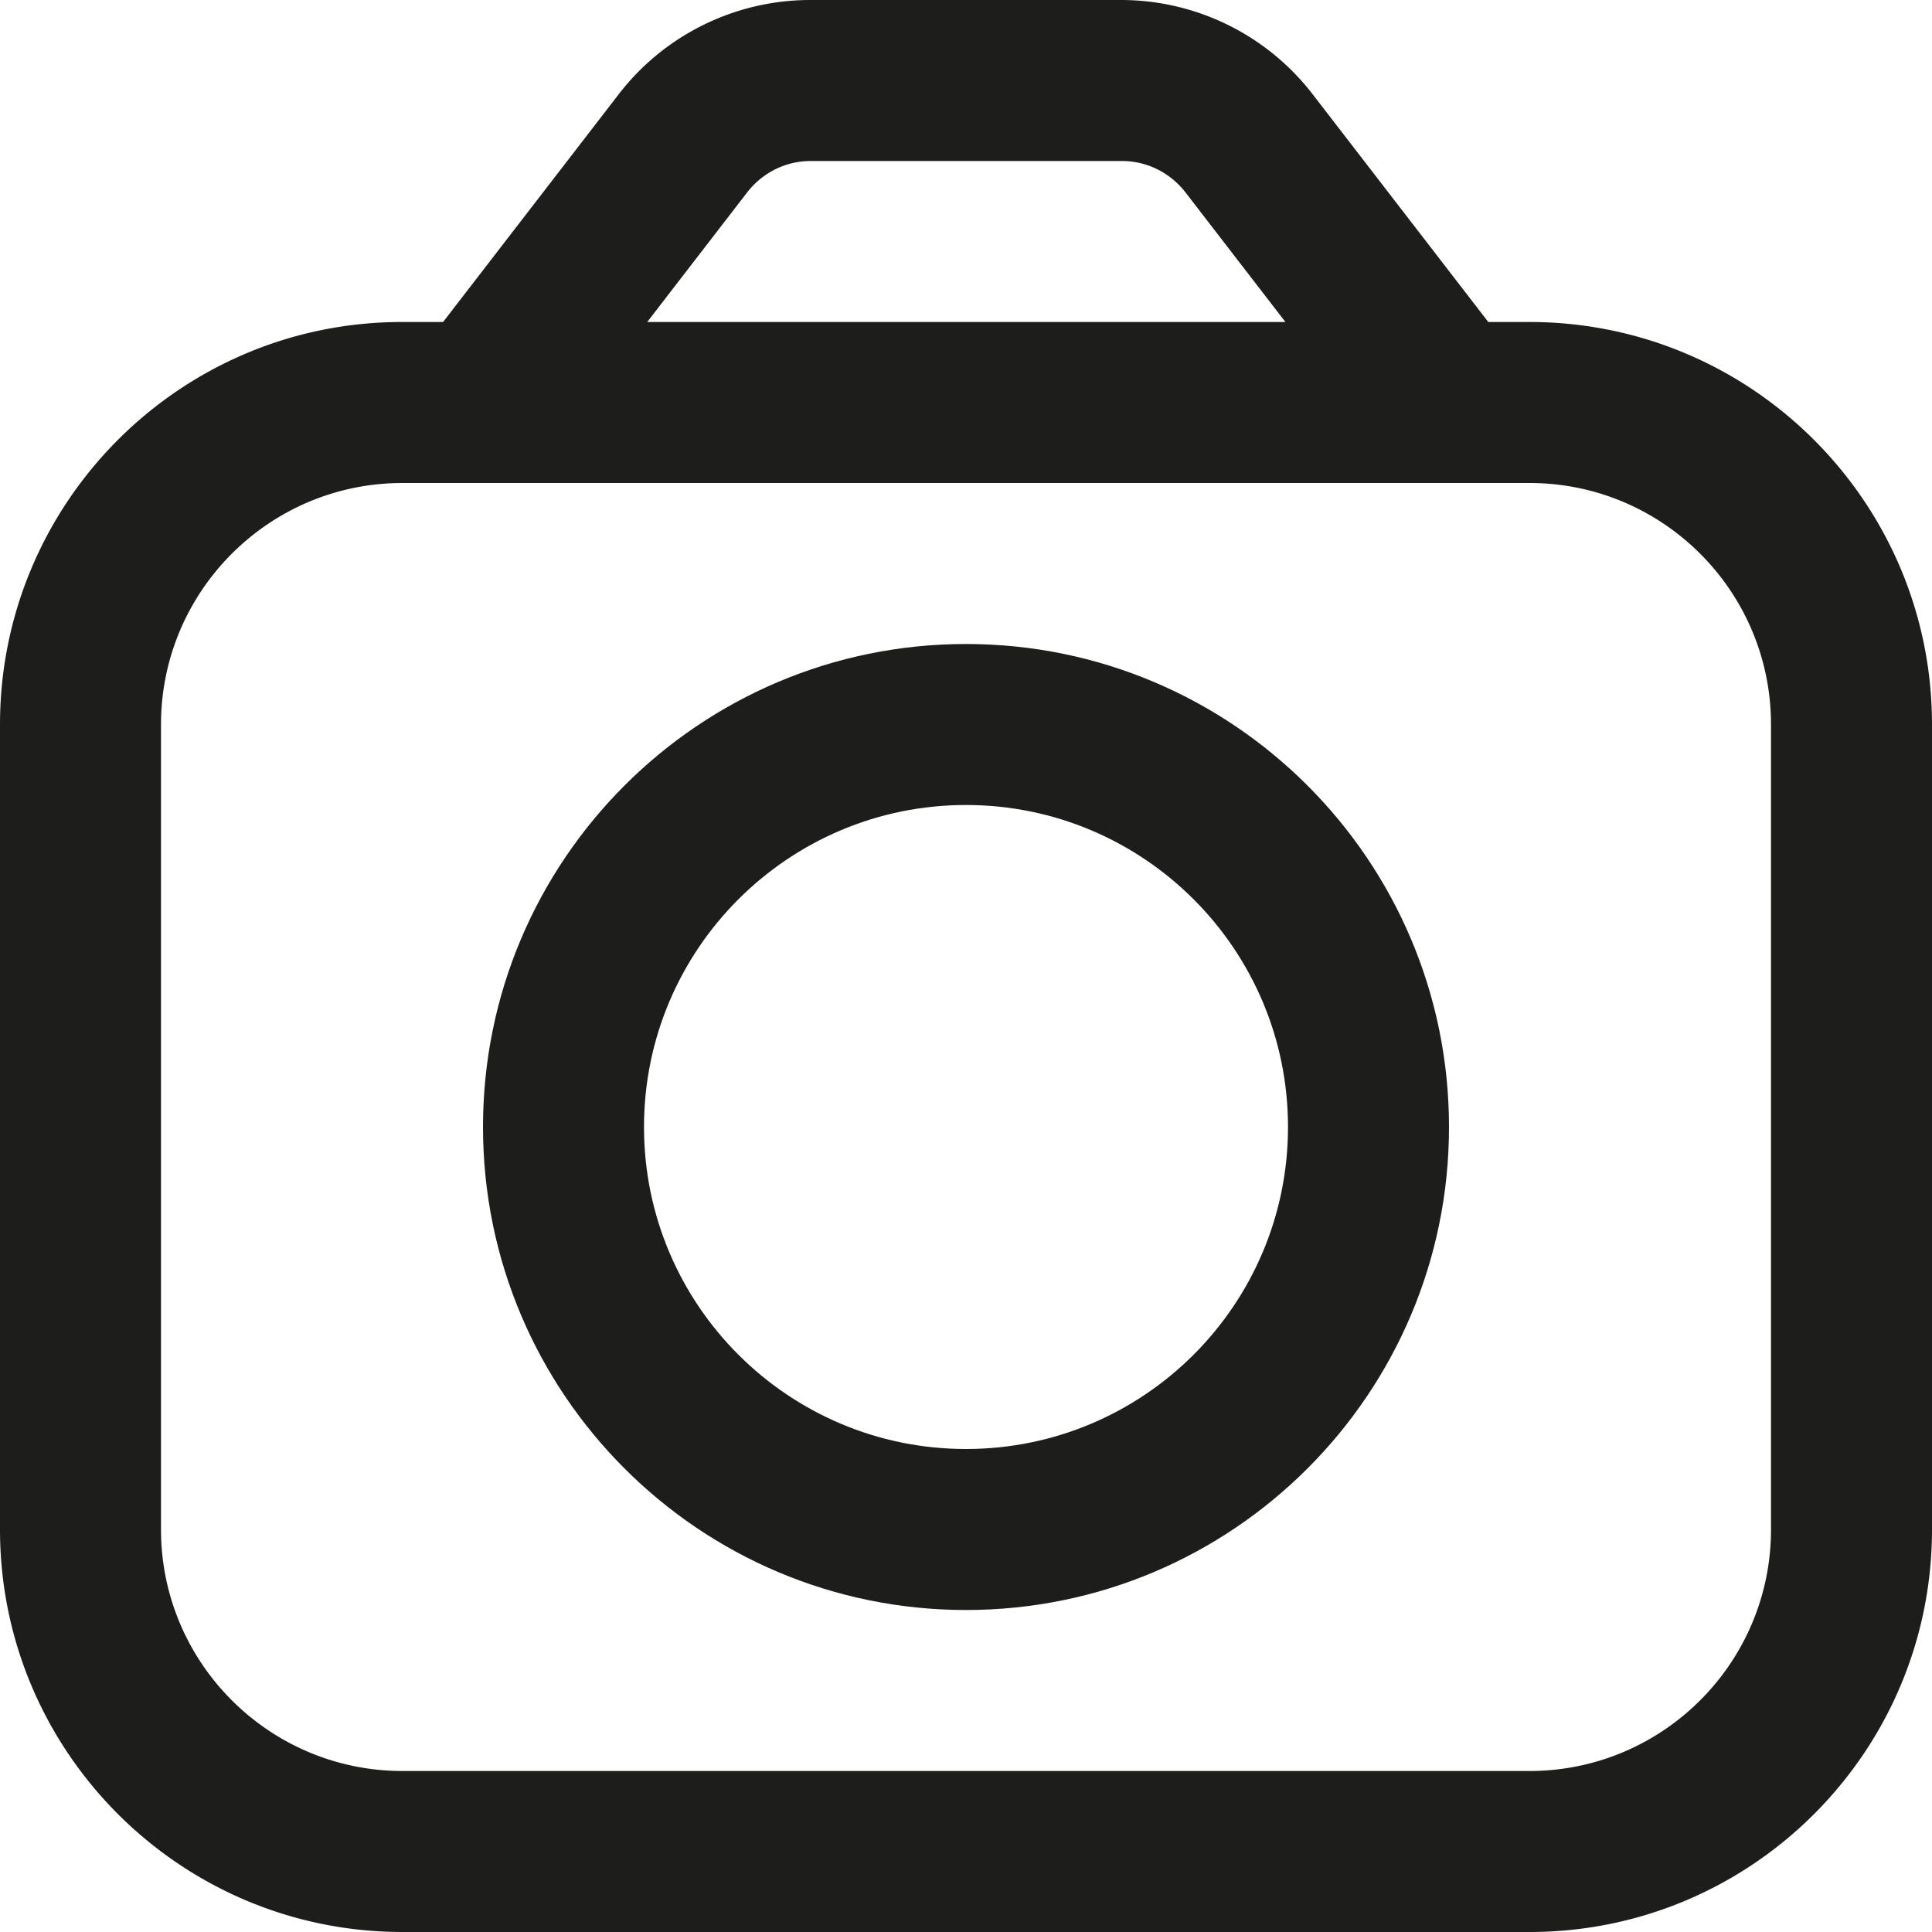
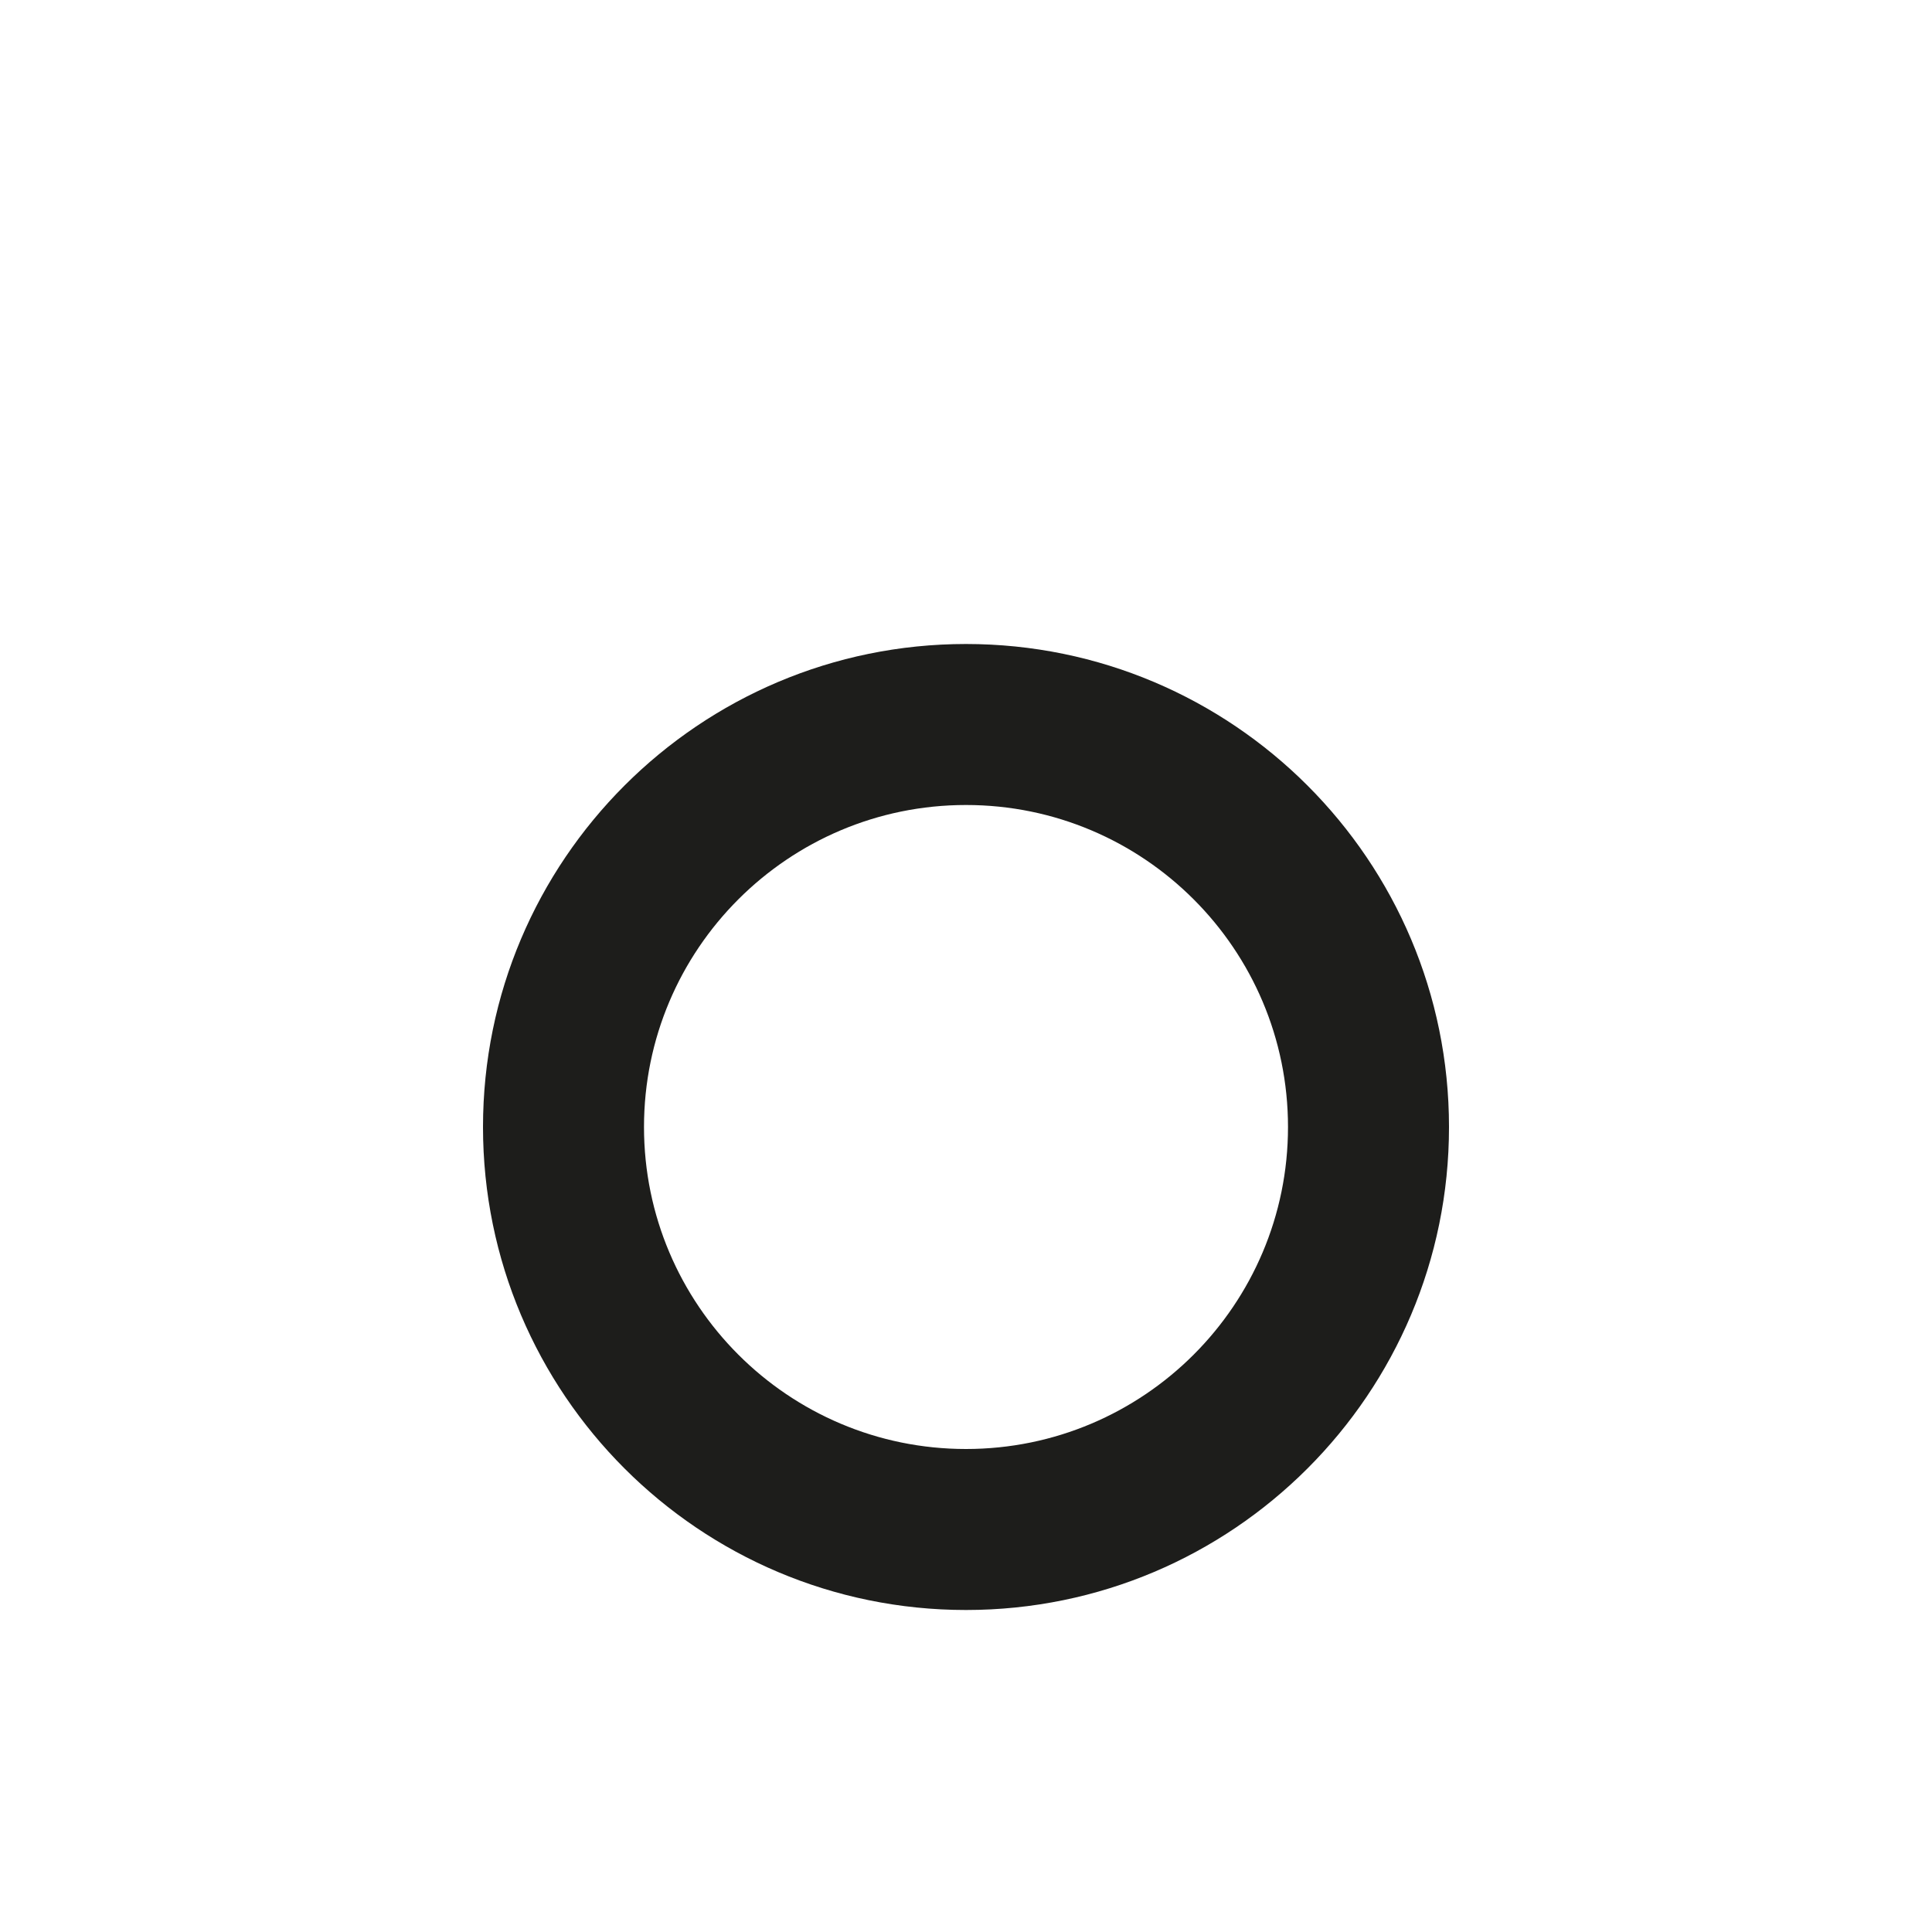
<svg xmlns="http://www.w3.org/2000/svg" id="Ebene_1" version="1.1" viewBox="0 0 30 30">
  <defs>
    <style>.st0{fill:#1d1d1b}</style>
  </defs>
-   <path d="M23.75 5h-.64l-2.73-3.54A3.757 3.757 0 0 0 17.41 0h-4.83c-1.16 0-2.26.54-2.97 1.46L6.88 5h-.64C2.8 5 0 7.8 0 11.25v12.5C0 27.2 2.8 30 6.25 30h17.5C27.2 30 30 27.2 30 23.75v-12.5C30 7.8 27.2 5 23.75 5ZM11.6 2.99c.24-.31.6-.49.99-.49h4.83c.39 0 .75.18.99.49L19.96 5h-9.91l1.55-2.01Zm15.9 20.76c0 2.07-1.68 3.75-3.75 3.75H6.25c-2.07 0-3.75-1.68-3.75-3.75v-12.5c0-2.07 1.68-3.75 3.75-3.75h17.5c2.07 0 3.75 1.68 3.75 3.75v12.5Z" class="st0" />
  <path d="M15 10c-4.14 0-7.5 3.36-7.5 7.5S10.86 25 15 25s7.5-3.36 7.5-7.5c0-4.14-3.36-7.5-7.5-7.5Zm0 12.5c-2.76 0-5-2.24-5-5s2.24-5 5-5 5 2.24 5 5-2.24 5-5 5Z" class="st0" />
</svg>